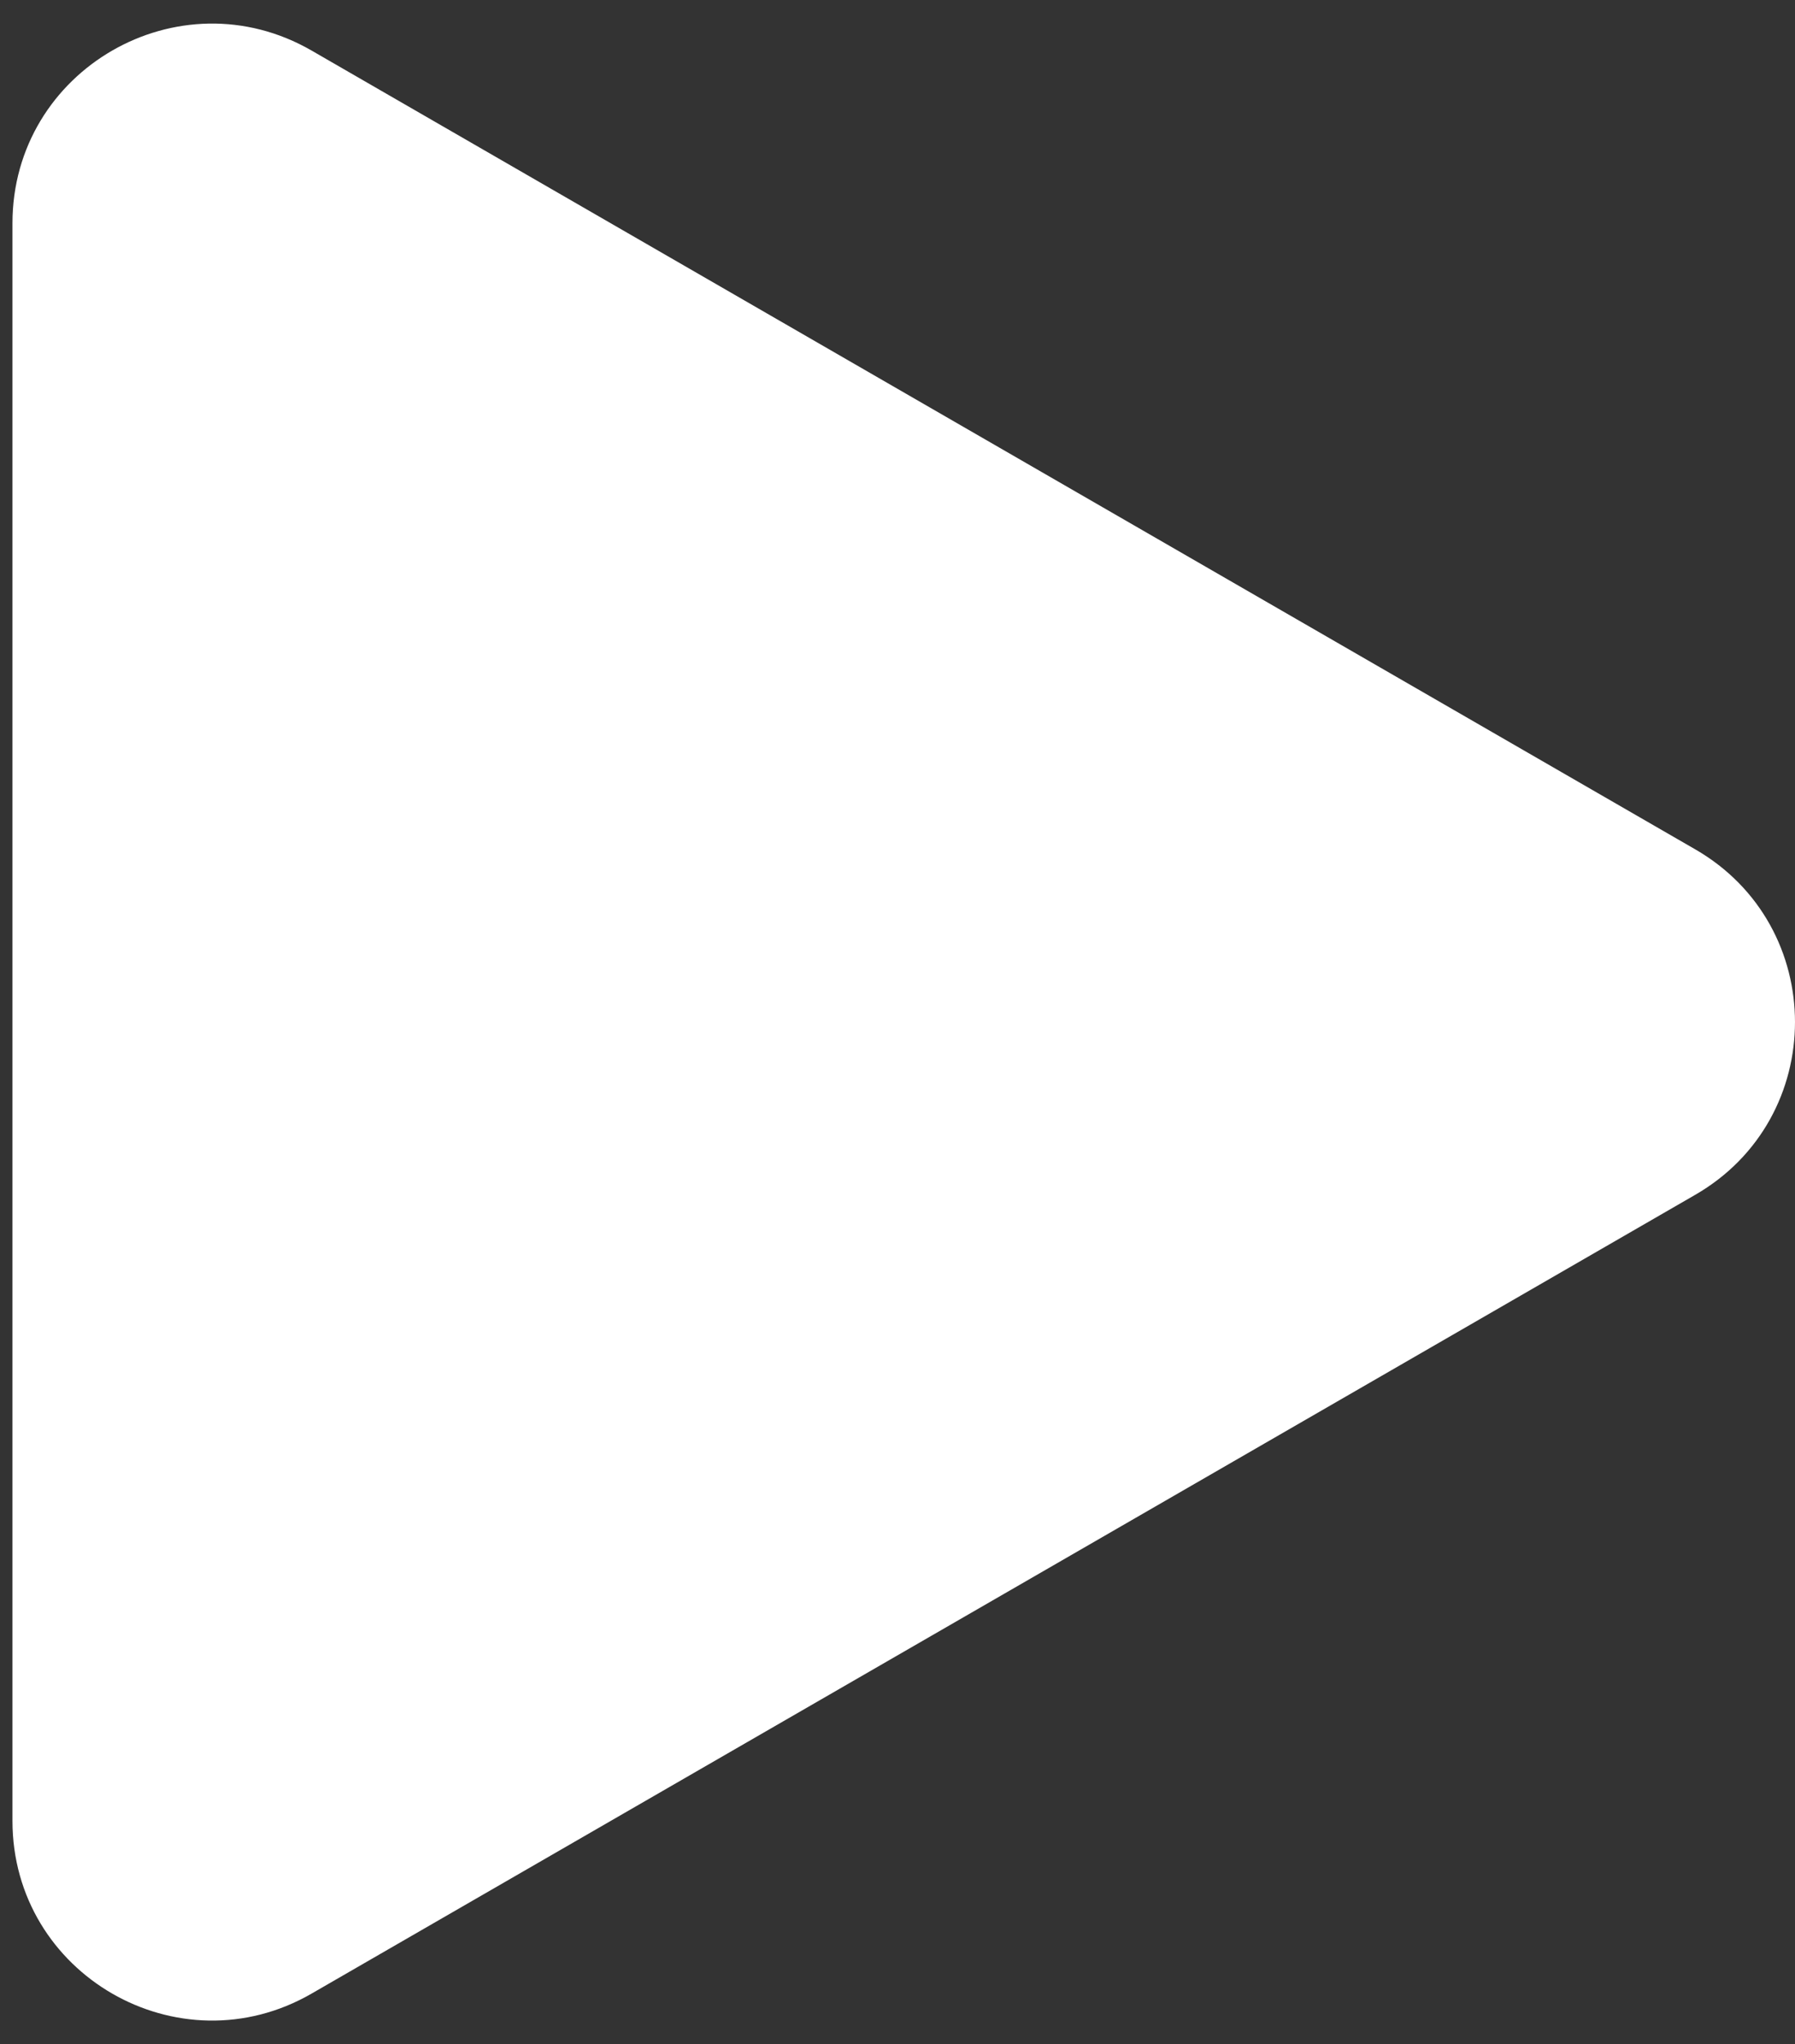
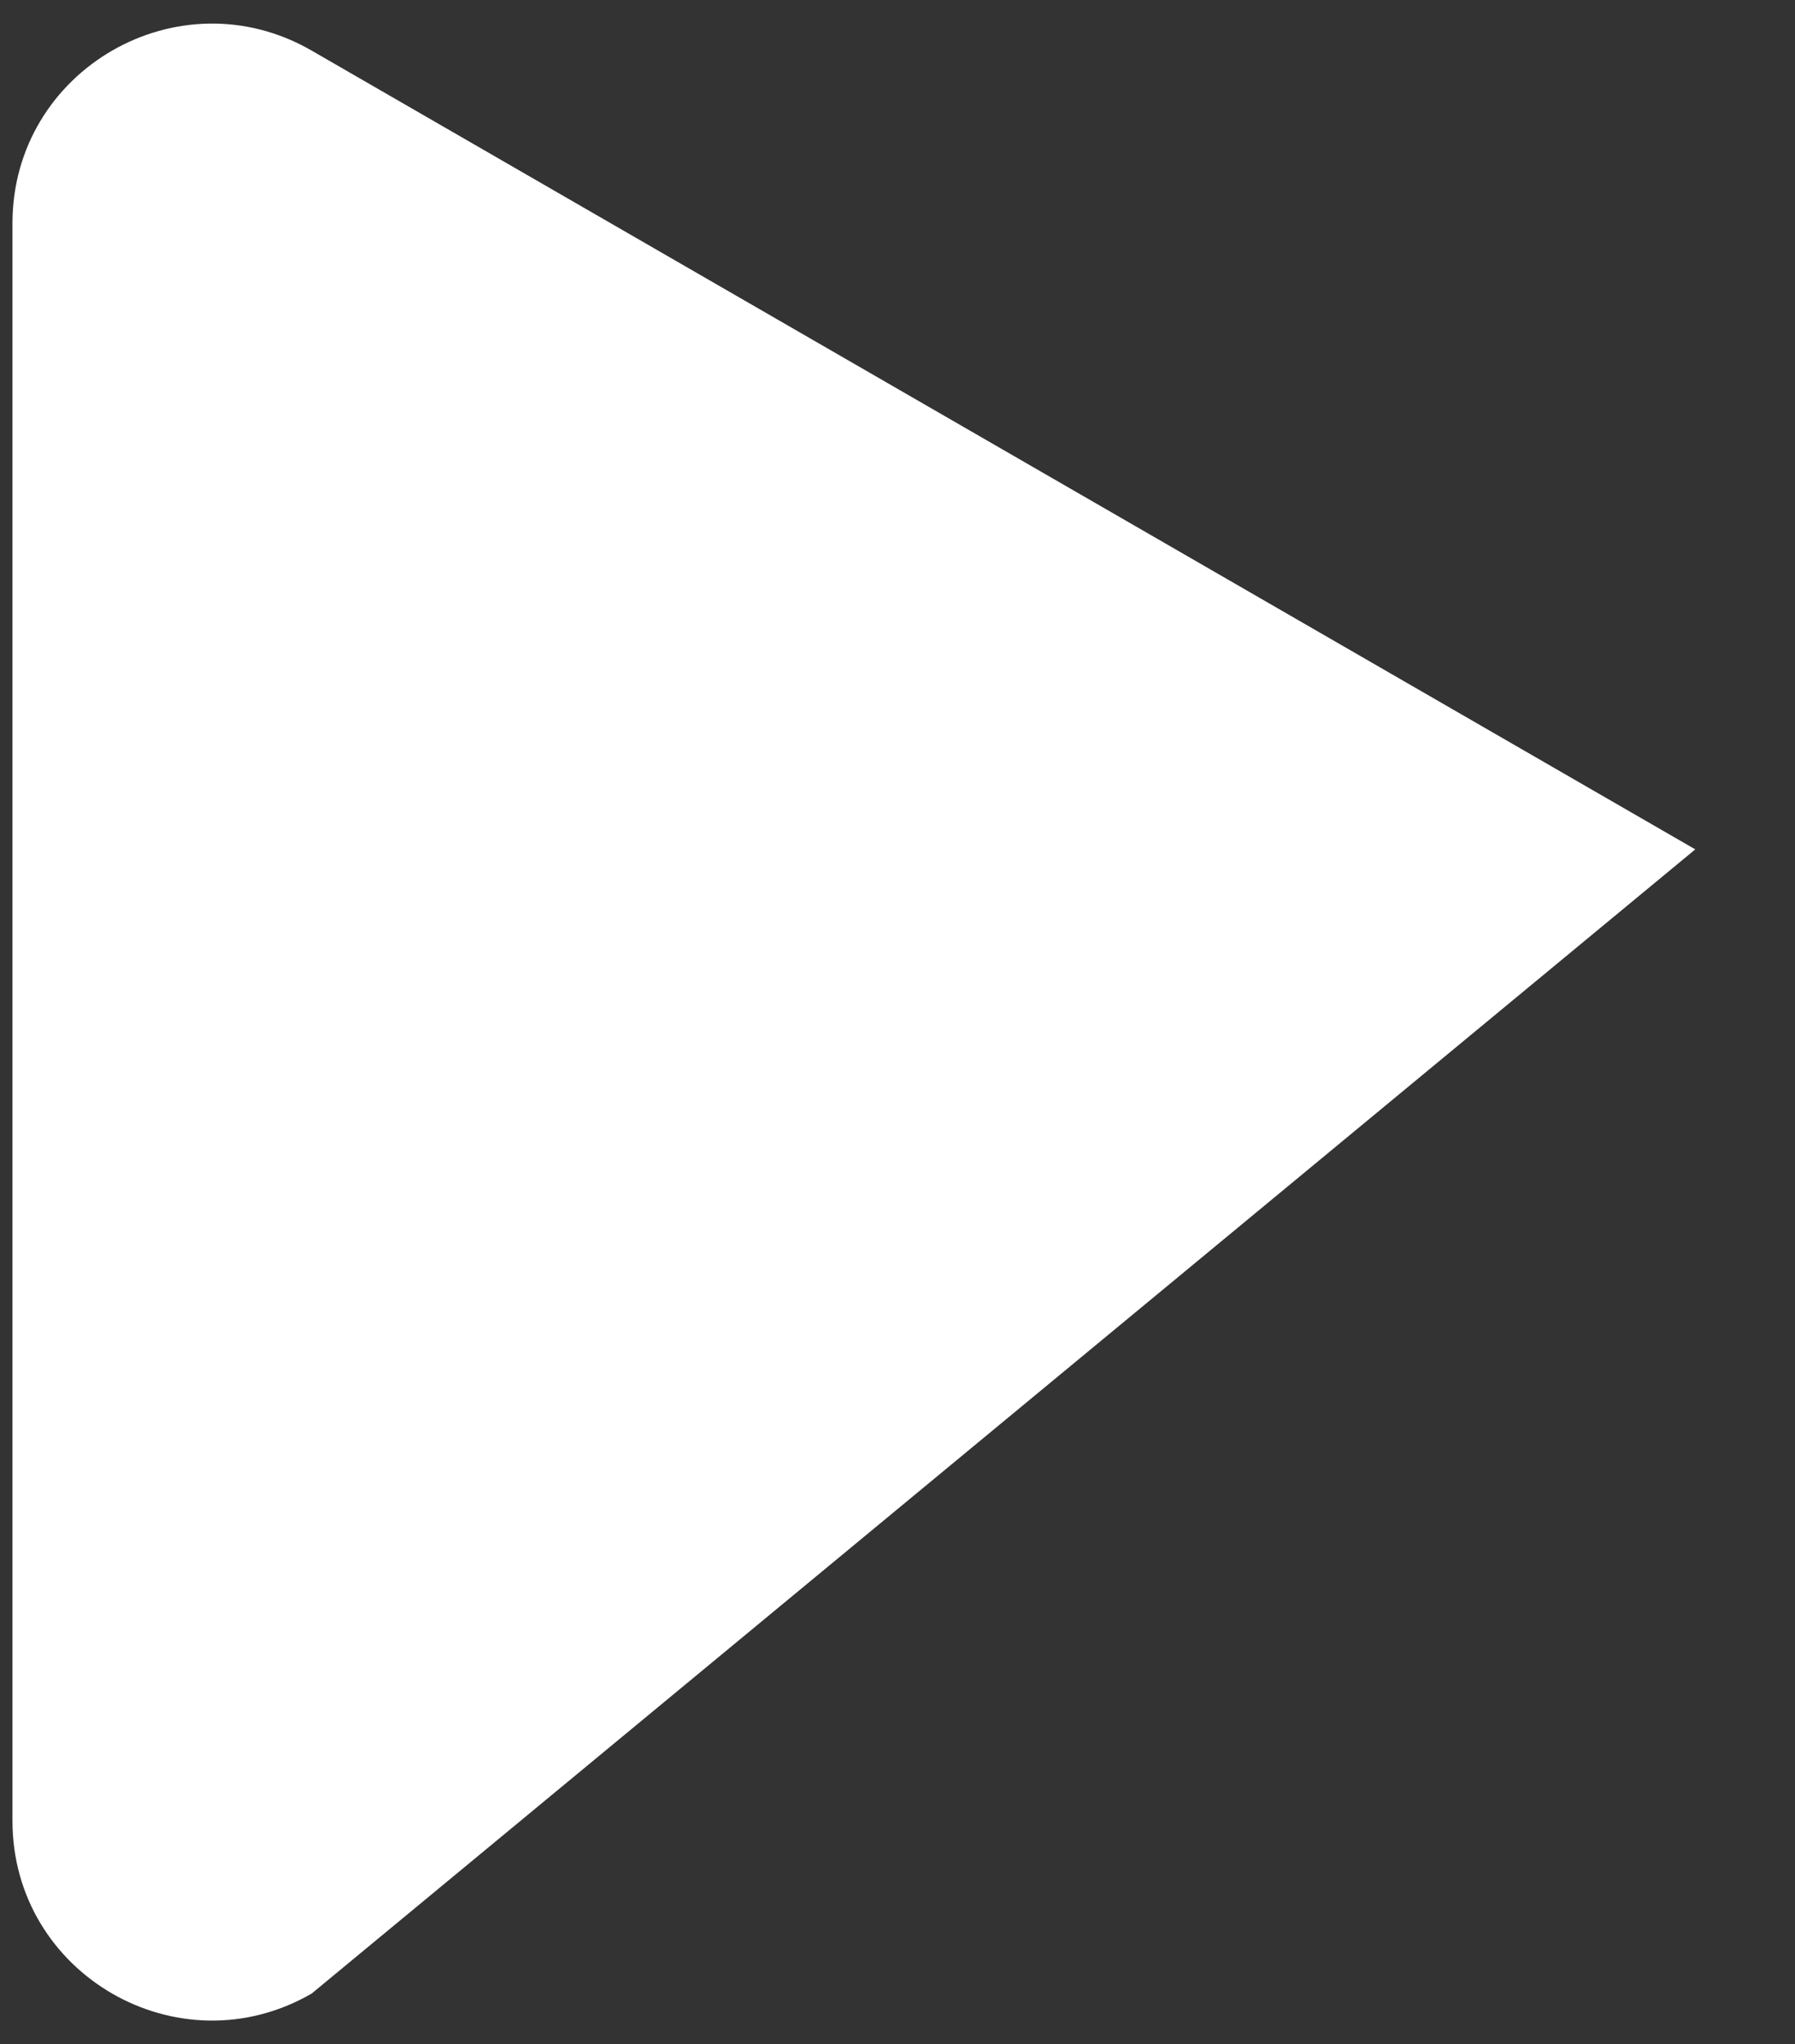
<svg xmlns="http://www.w3.org/2000/svg" width="72" height="82" viewBox="0 0 72 82" fill="none">
  <rect x="0" y="0" width="72" height="82" fill="#333333" stroke="none" />
-   <path id="Polygon 1" d="M68 34.072C73.333 37.151 73.333 44.849 68 47.928L12.5 79.971C7.167 83.05 0.5 79.201 0.5 73.043L0.5 8.957C0.5 2.799 7.167 -1.05 12.5 2.029L68 34.072Z" fill="white" />
+   <path id="Polygon 1" d="M68 34.072L12.5 79.971C7.167 83.05 0.5 79.201 0.5 73.043L0.5 8.957C0.5 2.799 7.167 -1.05 12.5 2.029L68 34.072Z" fill="white" />
</svg>